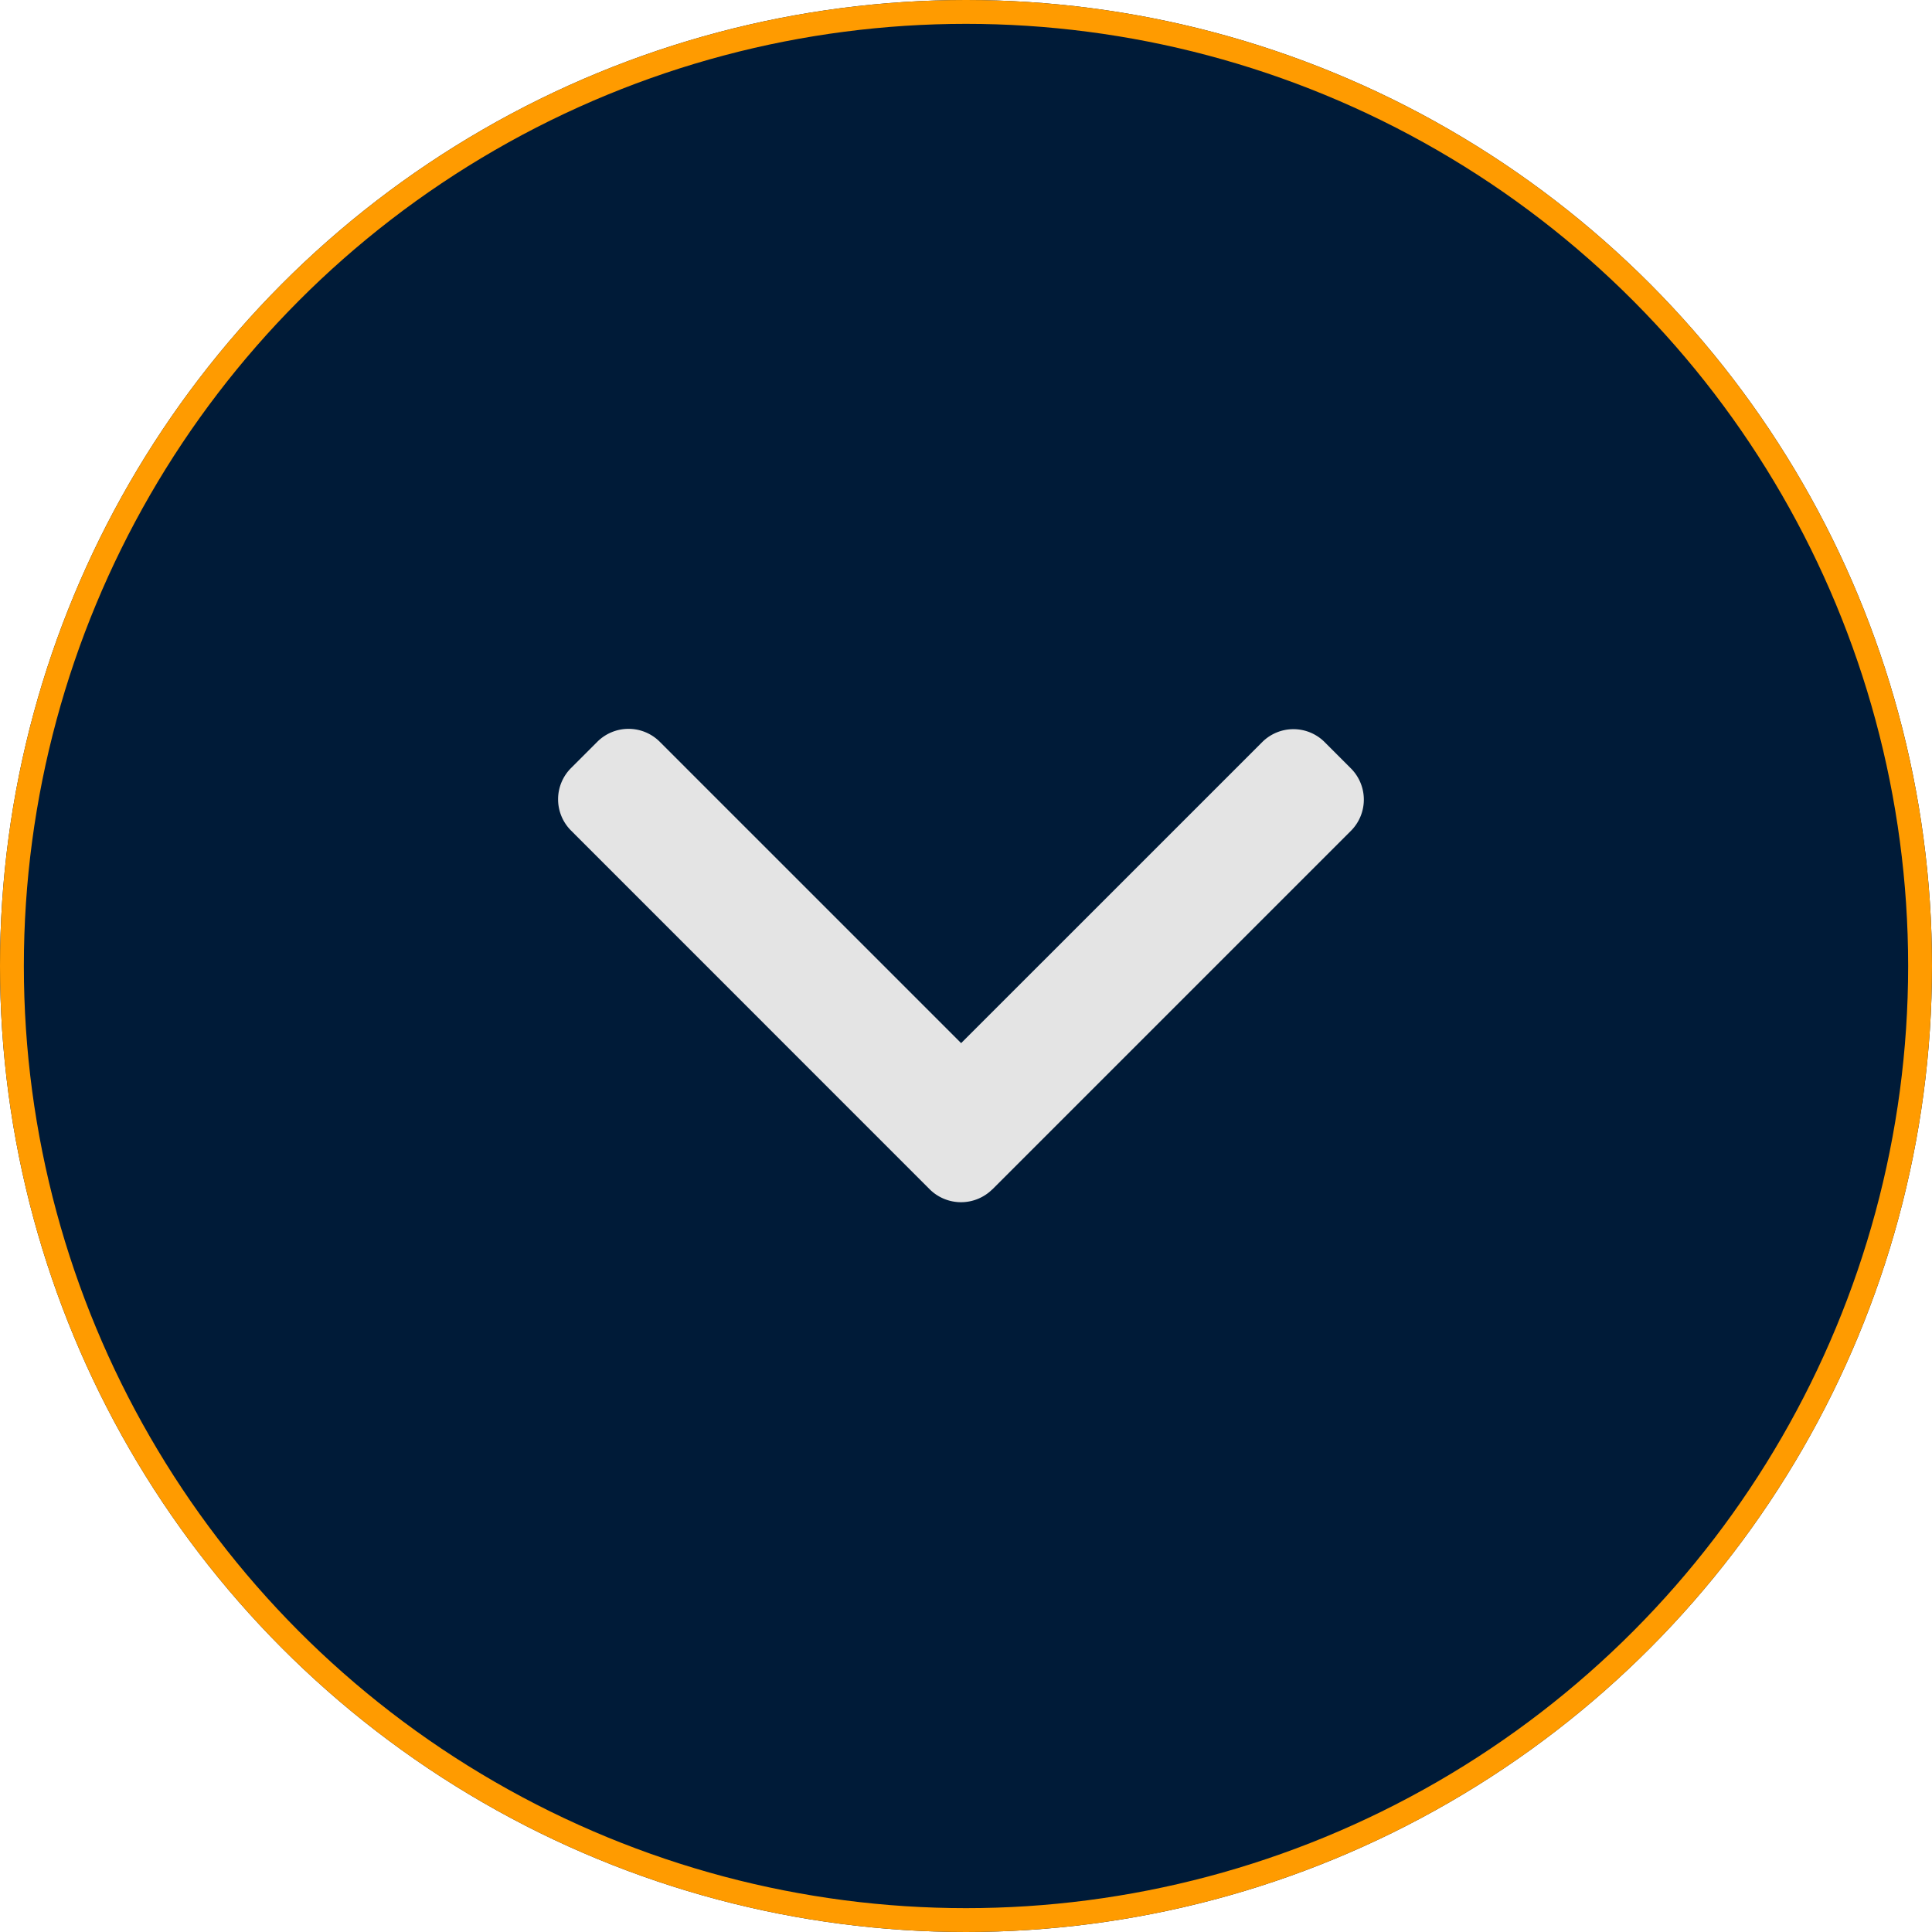
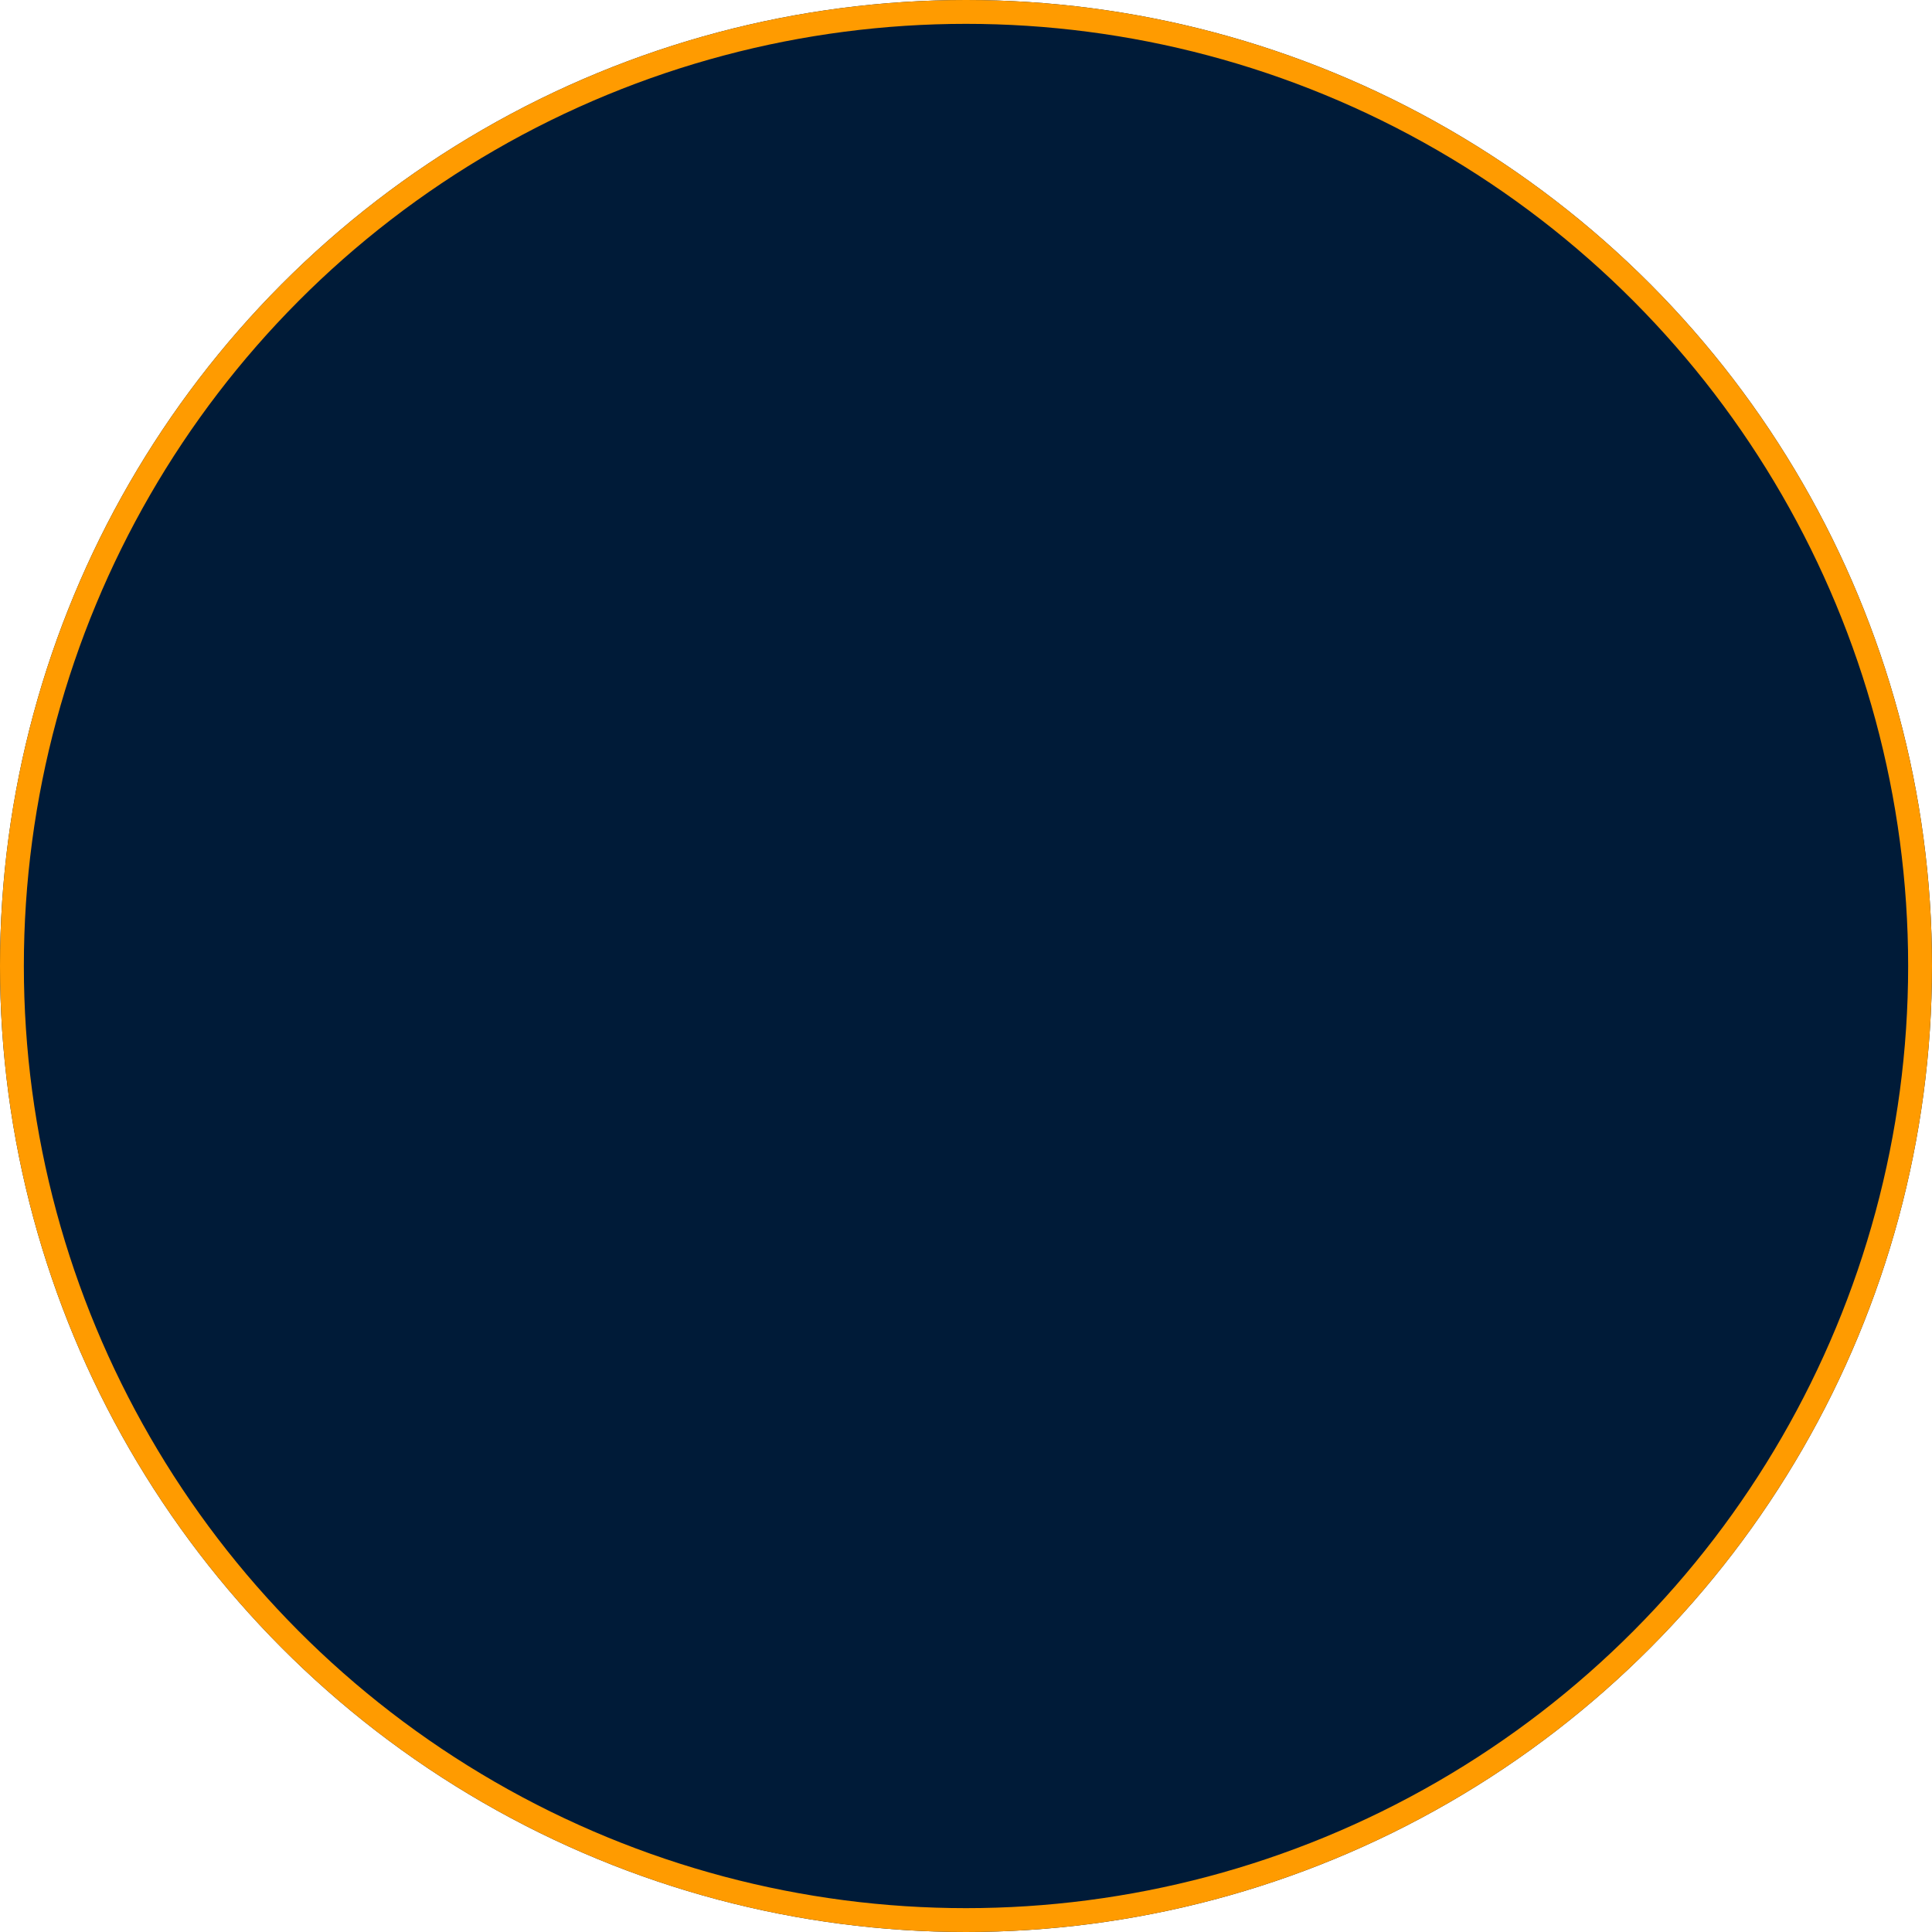
<svg xmlns="http://www.w3.org/2000/svg" width="81" height="81" viewBox="0 0 81 81">
  <g id="Grupo_279" data-name="Grupo 279" transform="translate(-909.667 -2434.667)">
    <g id="Elipse_2" data-name="Elipse 2" transform="translate(909.667 2434.667)" fill="#001b38" stroke="#ff9b00" stroke-width="1">
      <circle cx="40.5" cy="40.5" r="40.5" stroke="none" />
      <circle cx="40.5" cy="40.5" r="40" fill="none" />
    </g>
    <g id="Grupo_278" data-name="Grupo 278" transform="translate(966.847 2465.224) rotate(90)">
      <g id="Grupo_277" data-name="Grupo 277" transform="translate(0)">
-         <path id="Caminho_435" data-name="Caminho 435" d="M19.307,15.573,4.274.54a1.852,1.852,0,0,0-2.613,0L.554,1.646a1.85,1.85,0,0,0,0,2.613L13.177,16.884.54,29.521a1.852,1.852,0,0,0,0,2.614l1.107,1.107a1.852,1.852,0,0,0,2.614,0L19.307,18.2a1.865,1.865,0,0,0,0-2.623Z" fill="#e4e4e4" />
-       </g>
+         </g>
    </g>
  </g>
</svg>